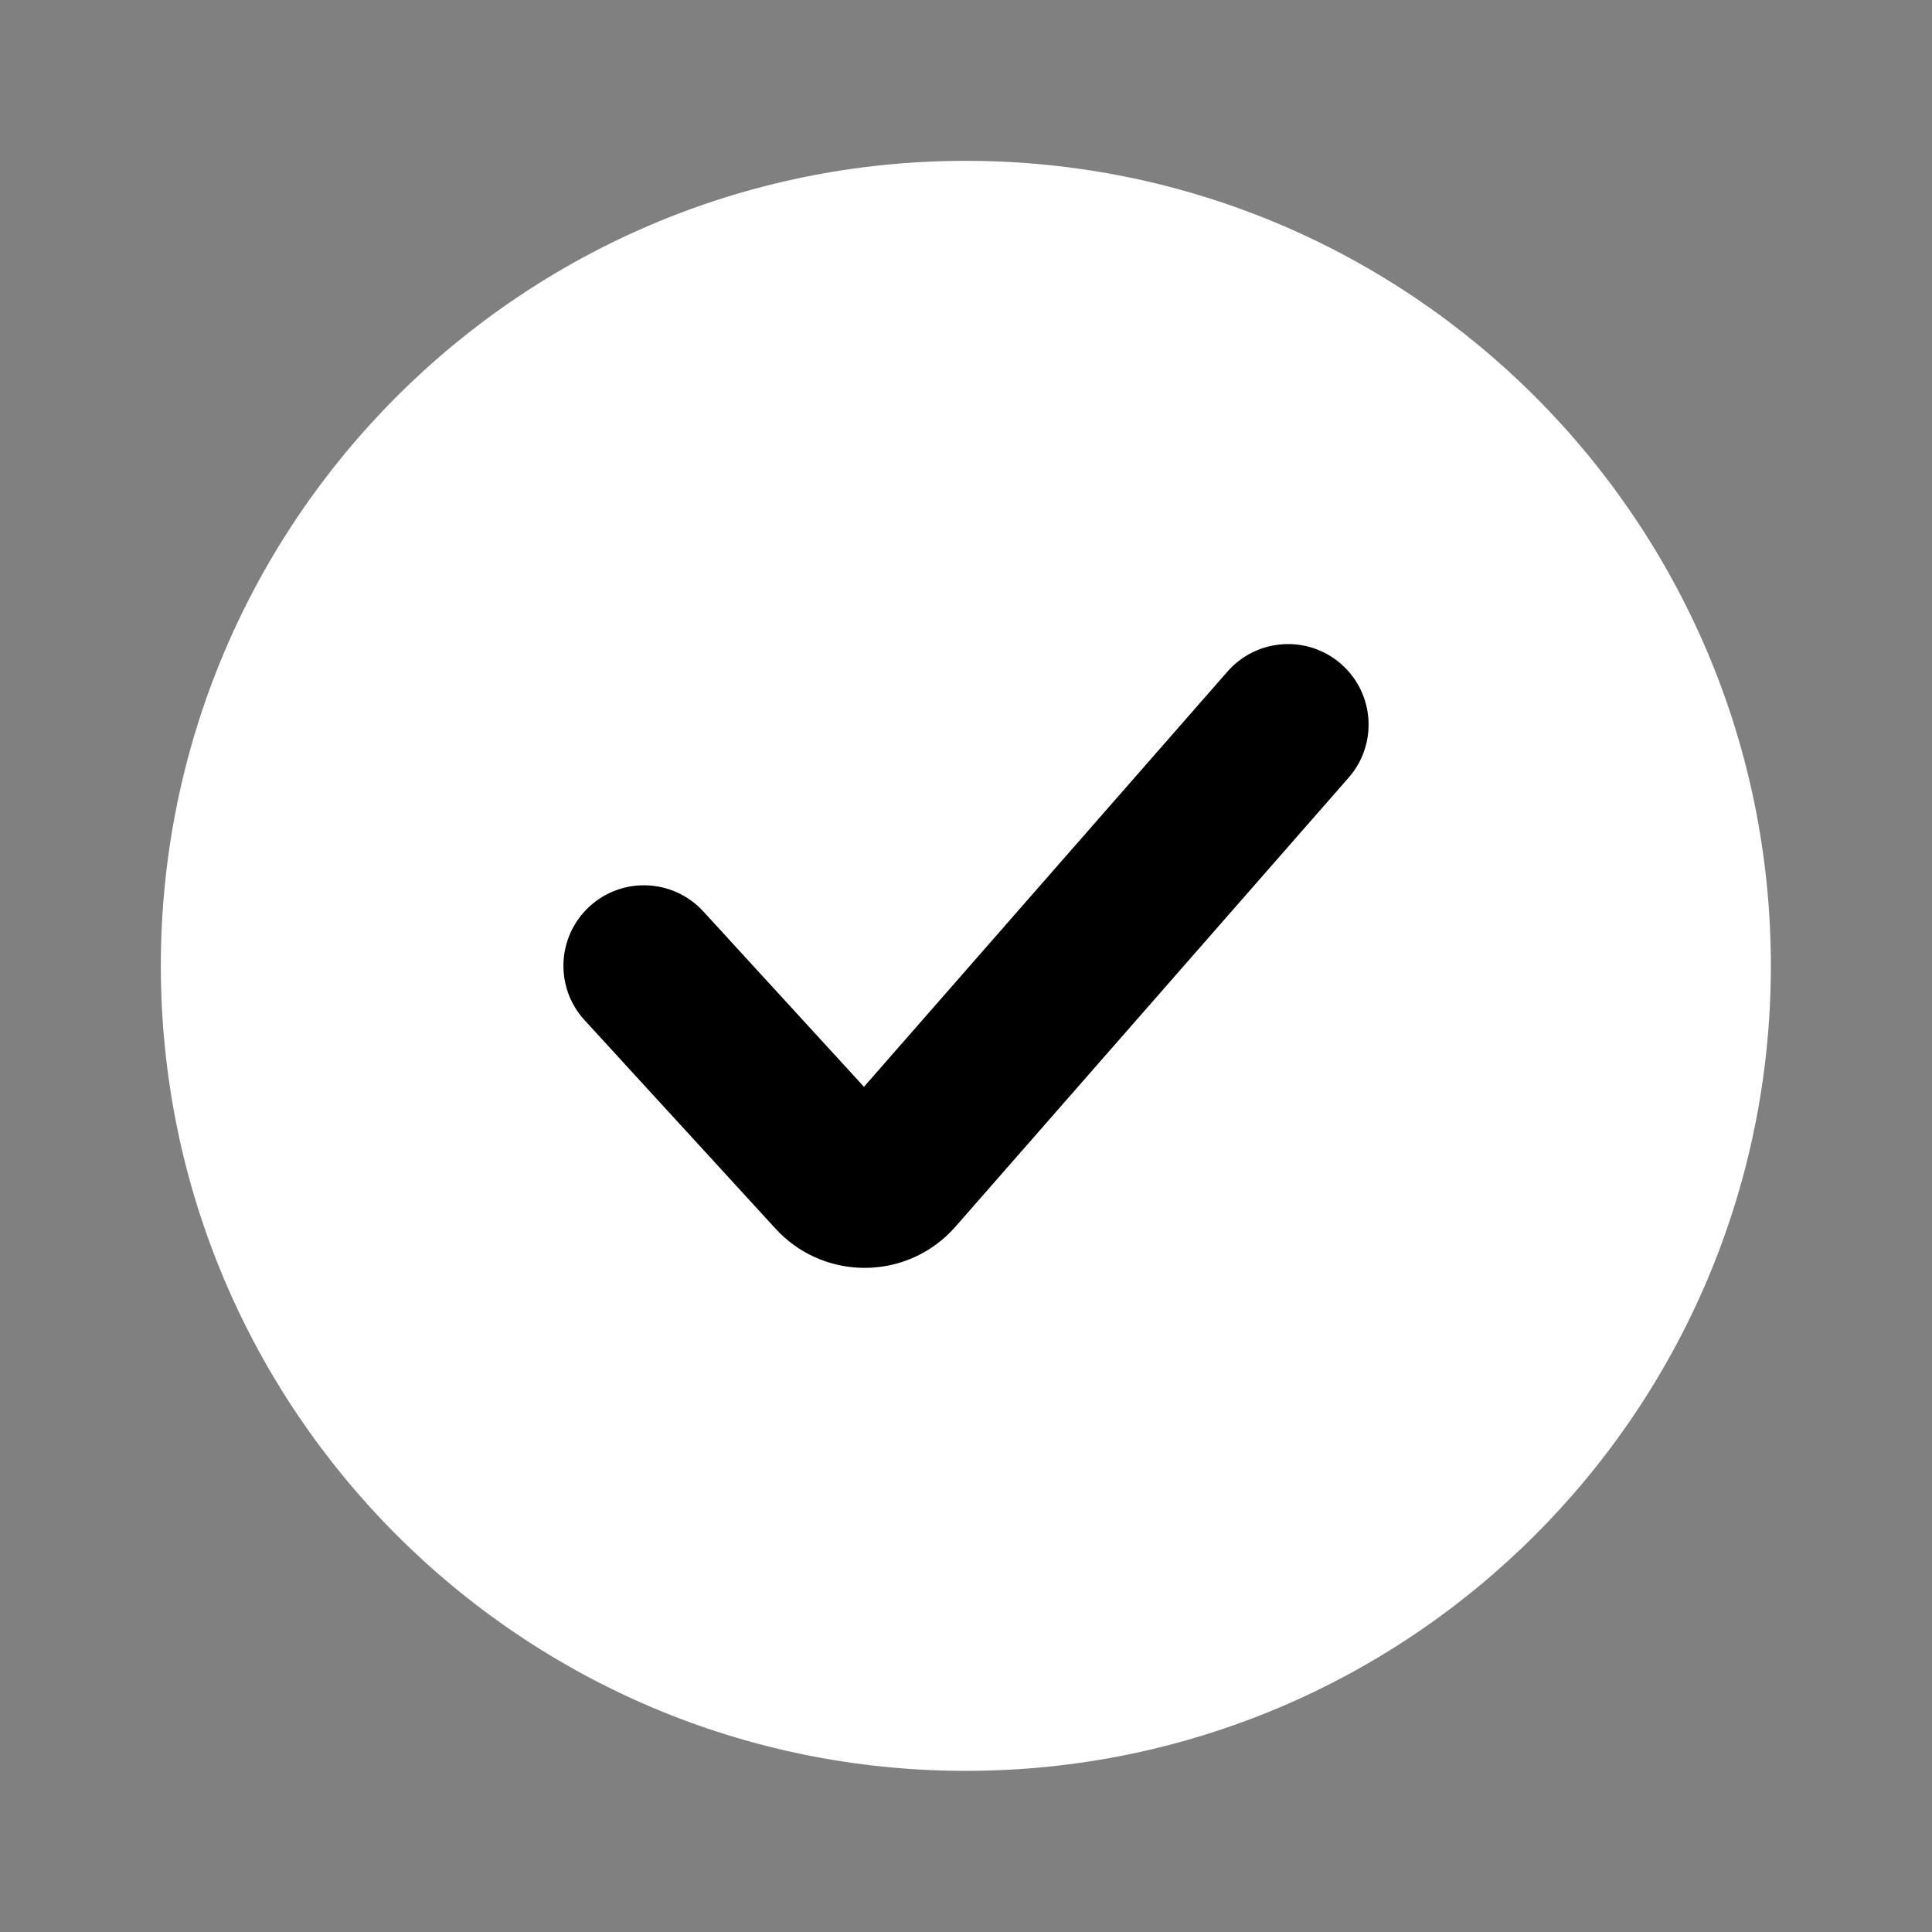
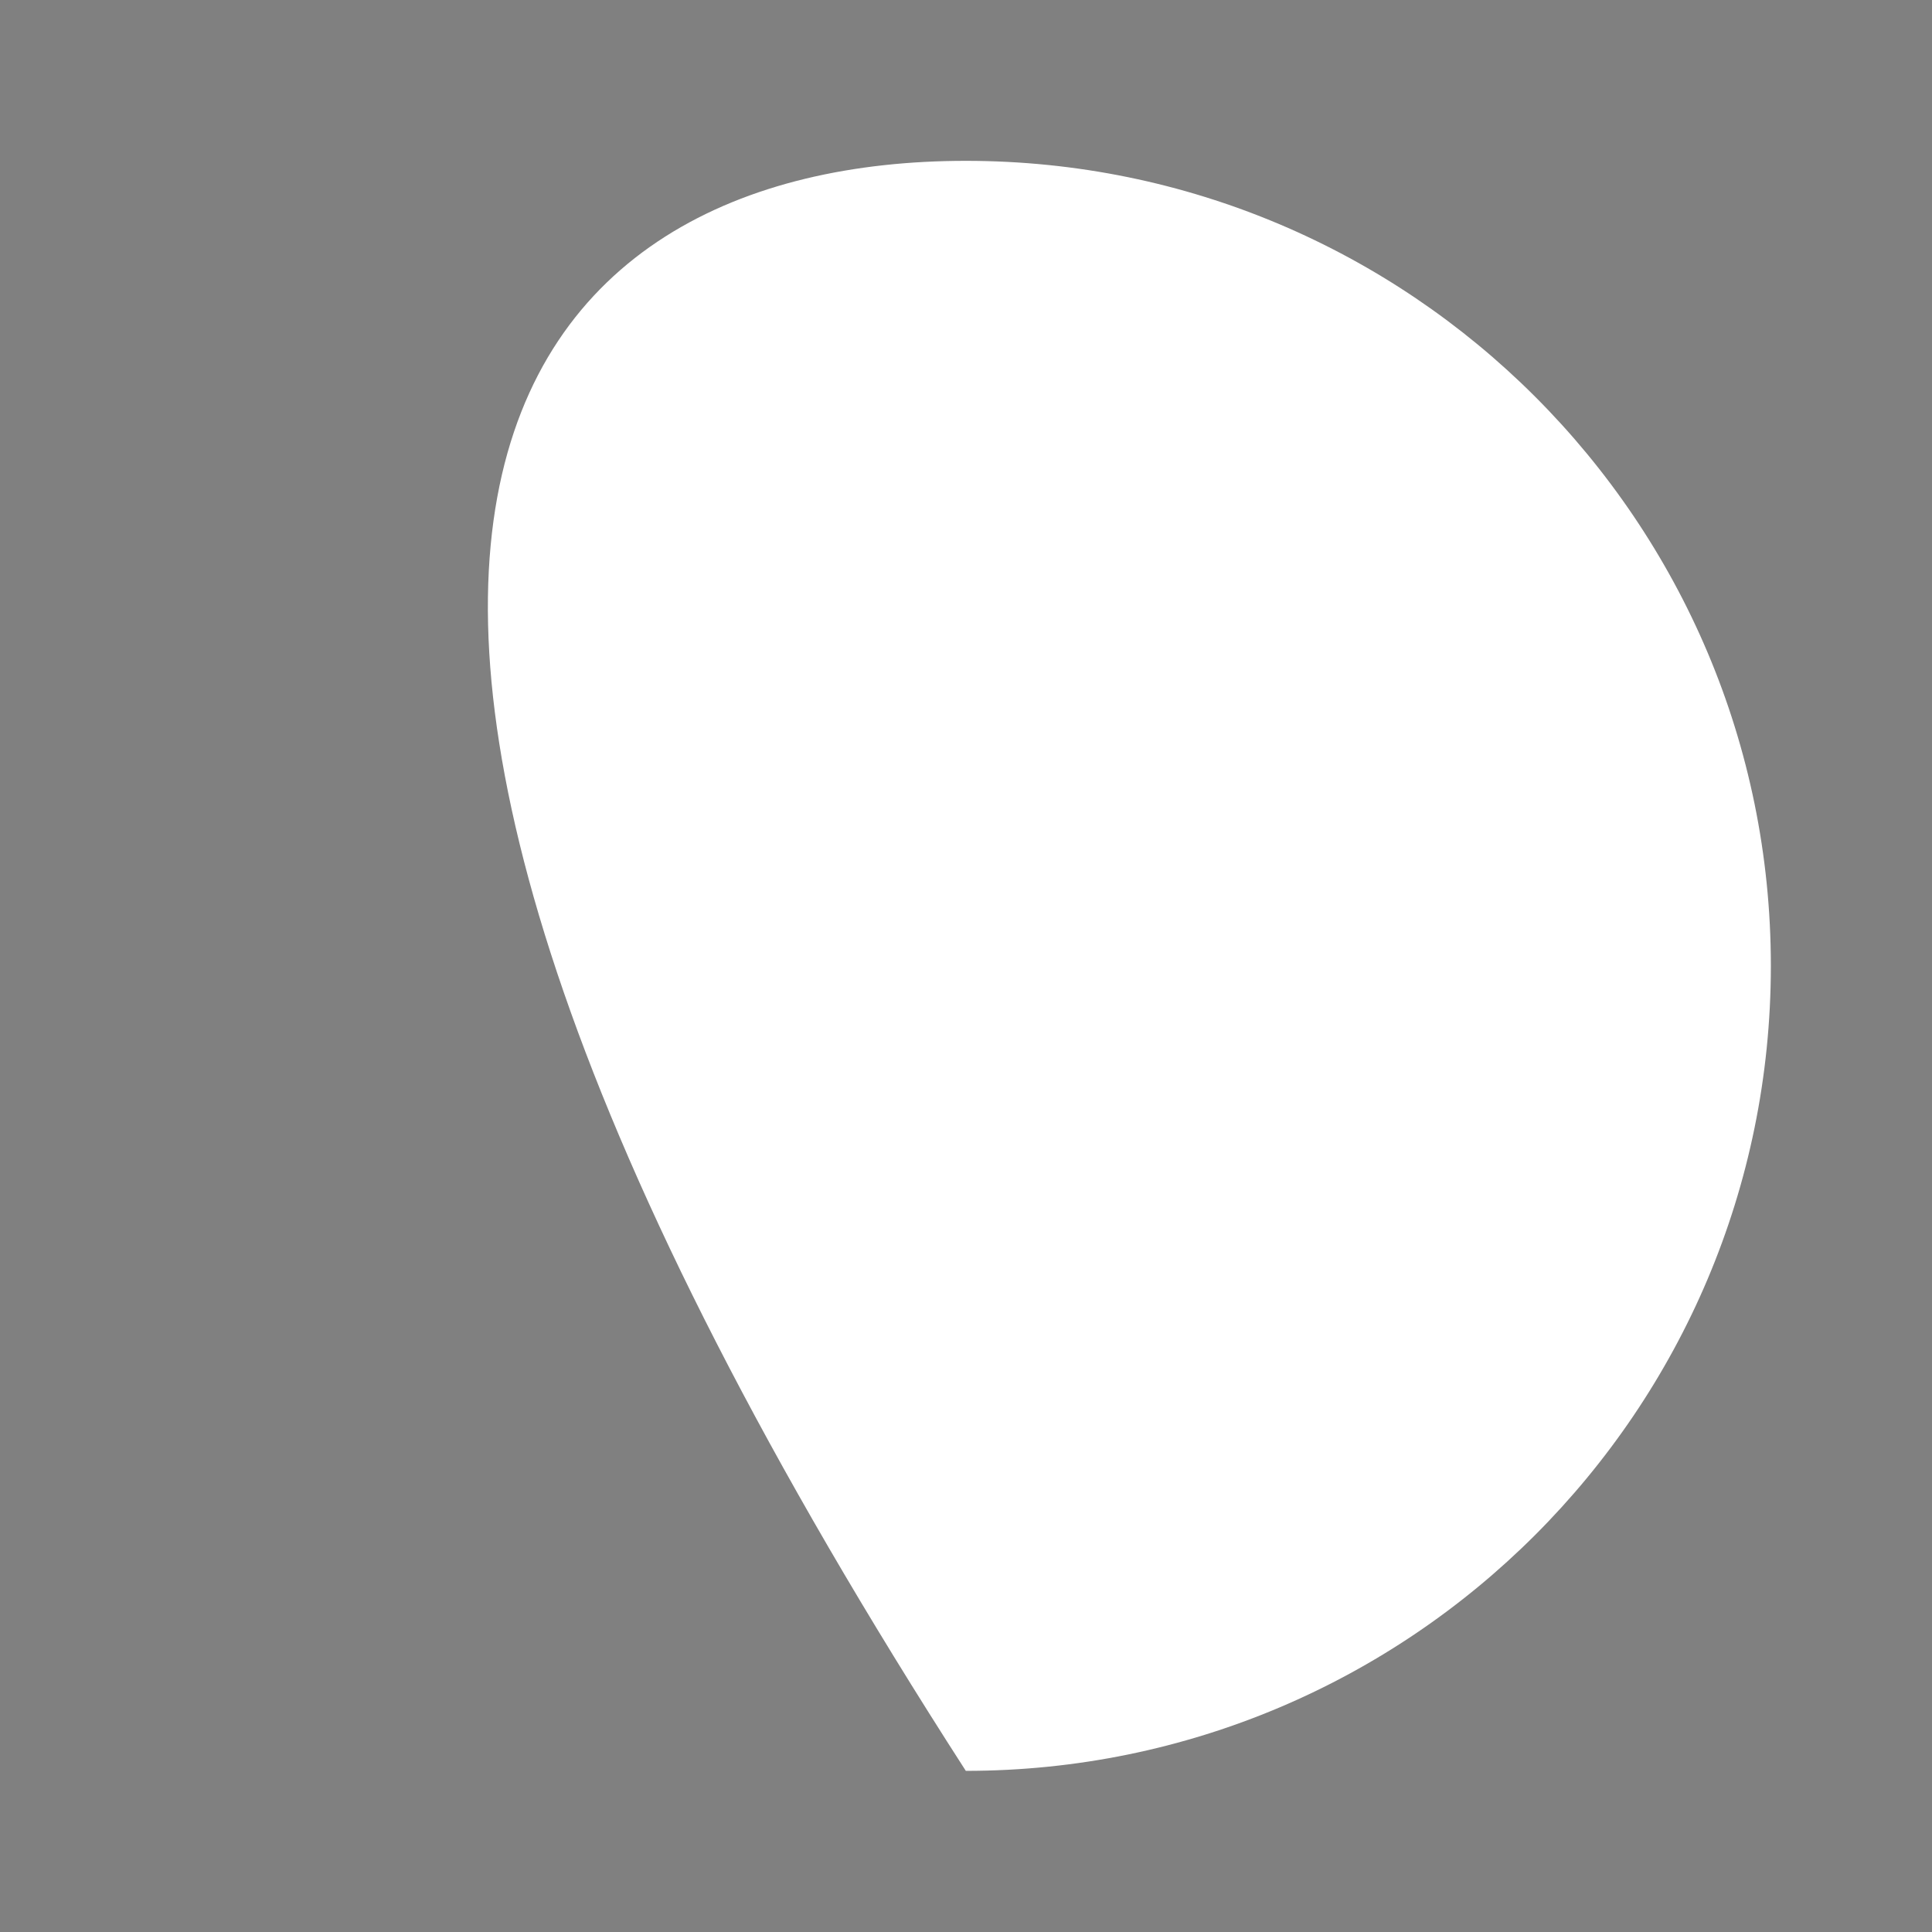
<svg xmlns="http://www.w3.org/2000/svg" width="32" height="32" viewBox="0 0 32 32" fill="none">
  <rect x="0" y="0" width="32" height="32" fill="#808080" stroke="none" />
-   <path d="M29.331 15.997C29.331 23.361 23.361 29.331 15.997 29.331C8.634 29.331 2.664 23.361 2.664 15.997C2.664 8.634 8.634 2.664 15.997 2.664C23.361 2.664 29.331 8.634 29.331 15.997Z" fill="white" />
-   <path d="M22.213 10.998C21.659 10.513 20.817 10.569 20.331 11.123L17.32 14.562L14.31 18.001L11.649 15.096C11.151 14.553 10.308 14.516 9.765 15.013C9.222 15.511 9.185 16.354 9.682 16.897L12.846 20.351C13.592 21.165 14.857 21.221 15.672 20.475C15.712 20.437 15.732 20.418 15.751 20.398C15.77 20.378 15.789 20.358 15.826 20.317L22.338 12.88C22.823 12.326 22.767 11.483 22.213 10.998Z" fill="black" />
+   <path d="M29.331 15.997C29.331 23.361 23.361 29.331 15.997 29.331C2.664 8.634 8.634 2.664 15.997 2.664C23.361 2.664 29.331 8.634 29.331 15.997Z" fill="white" />
</svg>